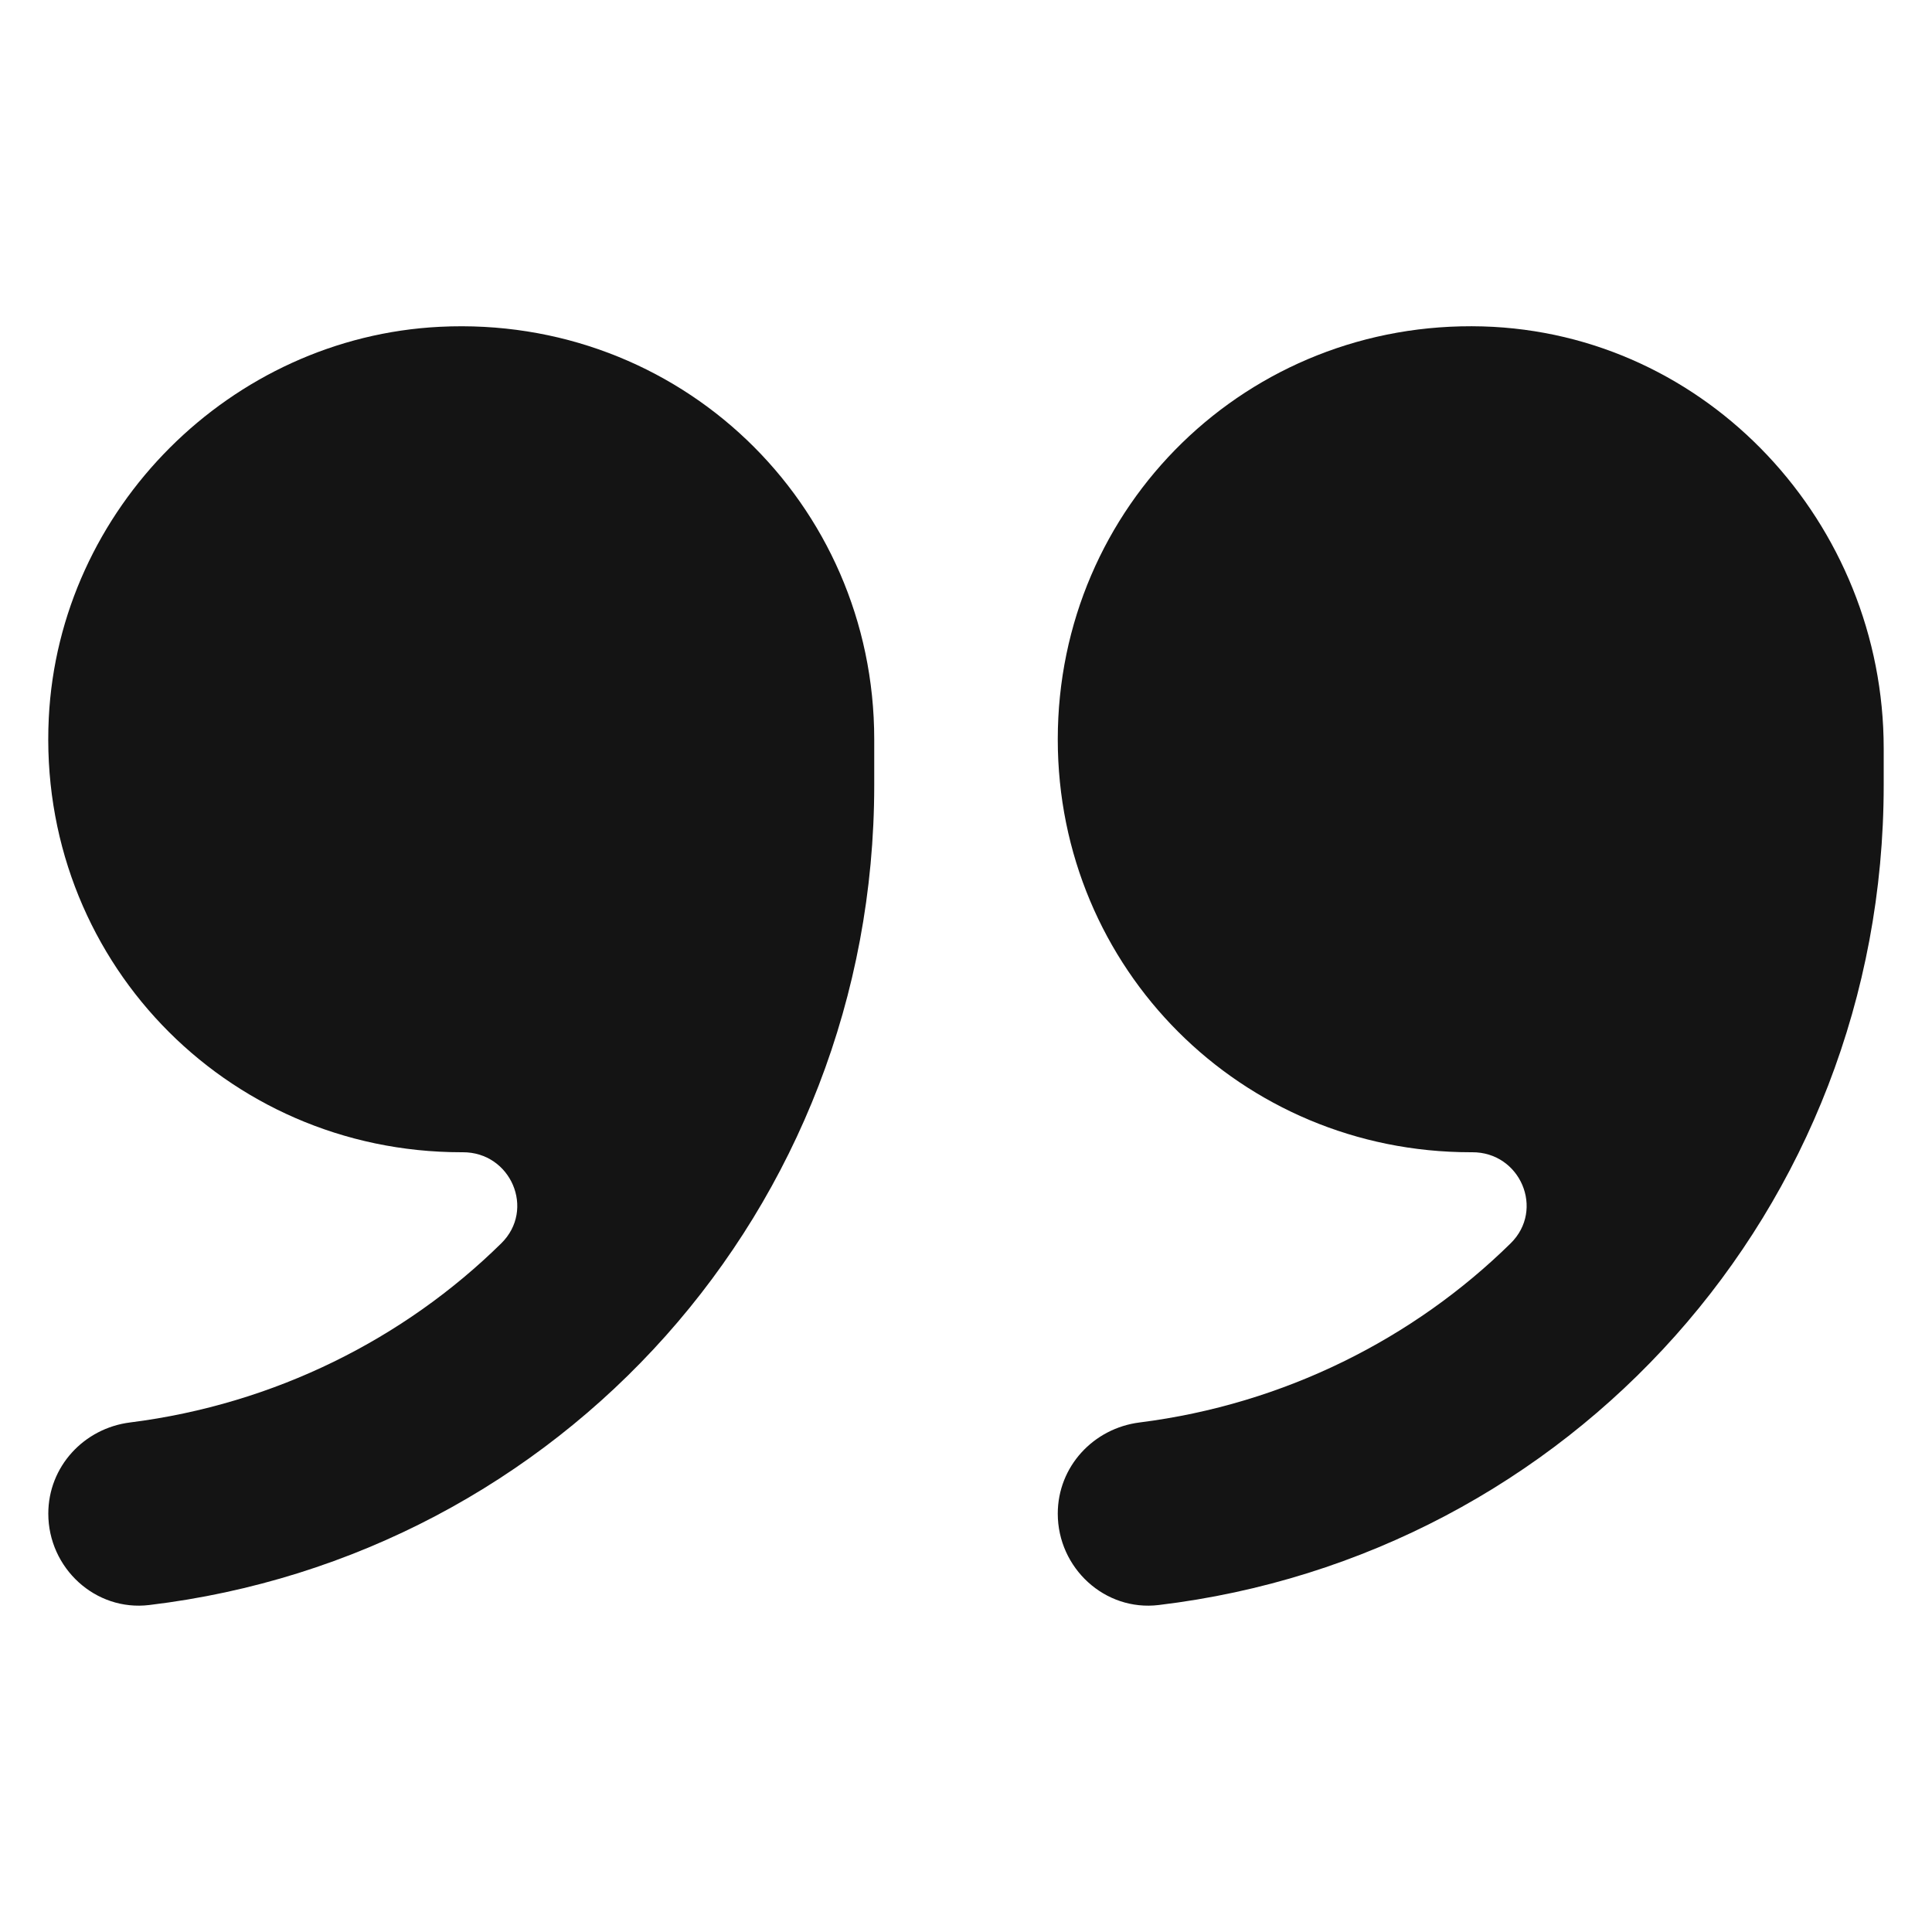
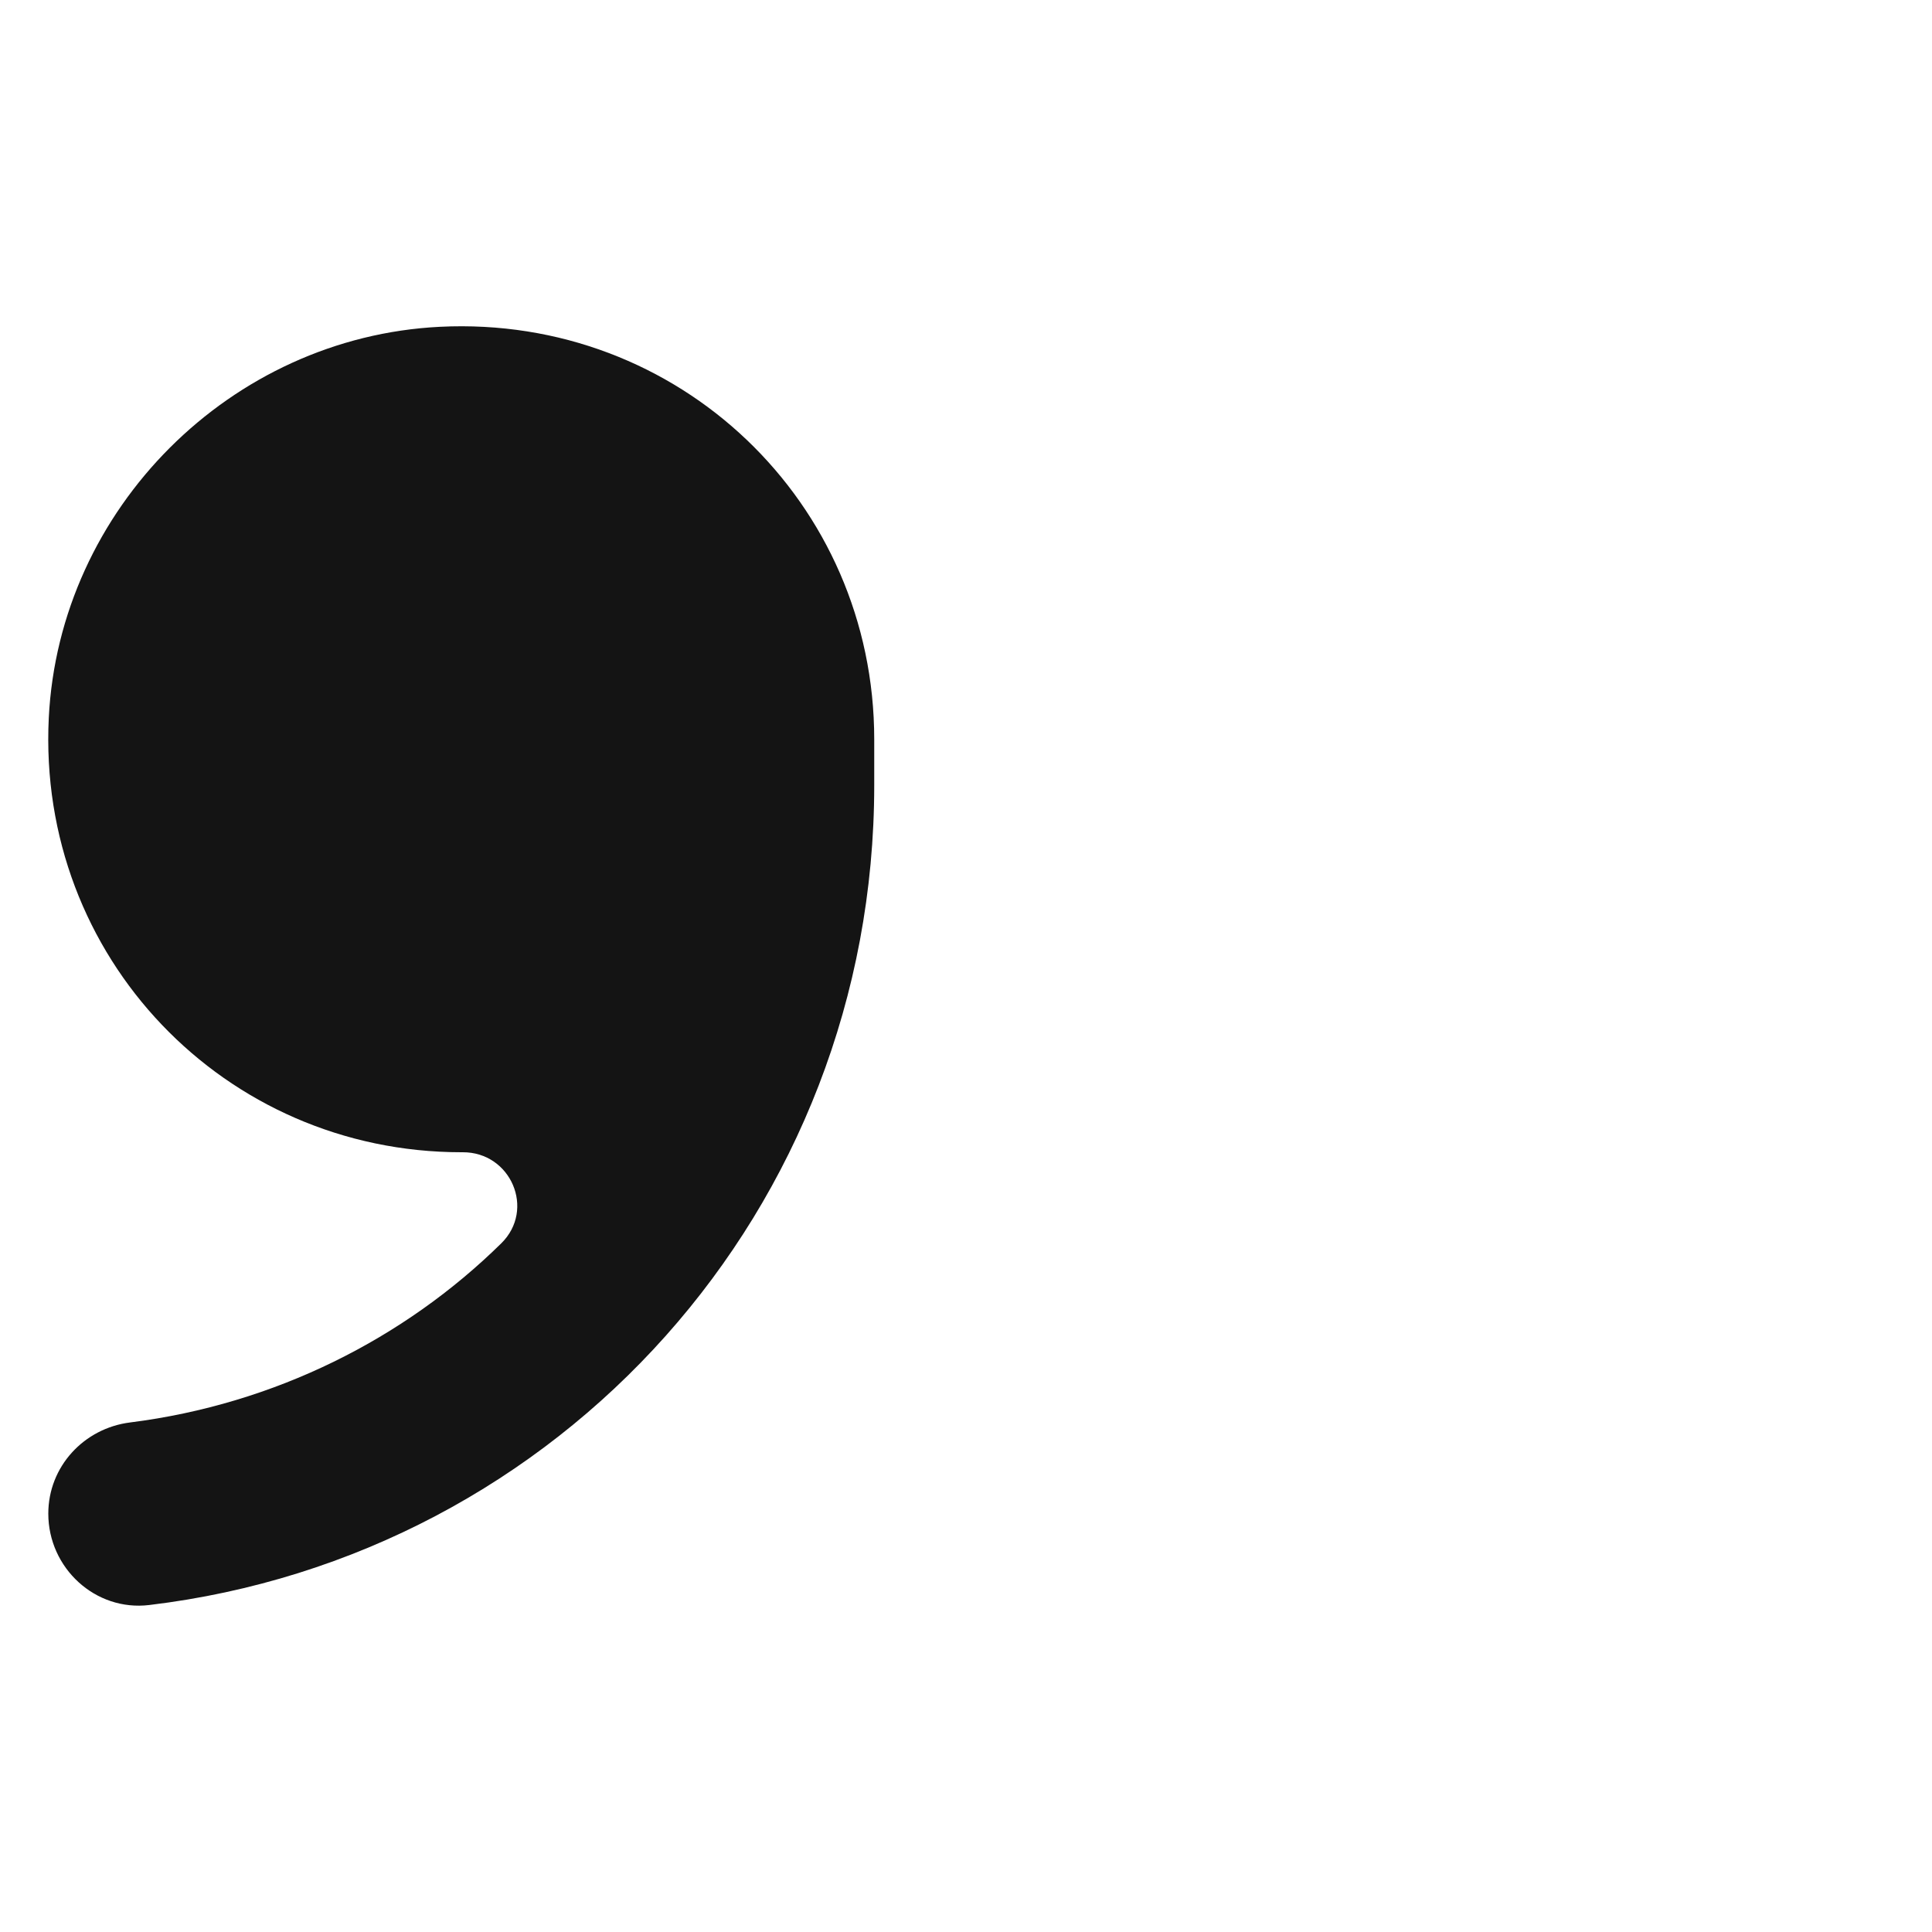
<svg xmlns="http://www.w3.org/2000/svg" width="20" height="20" viewBox="0 0 20 20" fill="none">
-   <path d="M9.05 7.654L9.05 8.128C9.05 12.523 5.795 16.106 1.546 16.615C0.987 16.683 0.5 16.232 0.5 15.669C0.5 15.184 0.867 14.785 1.348 14.725C2.846 14.536 4.187 13.857 5.189 12.871C5.545 12.521 5.289 11.926 4.79 11.928C4.785 11.928 4.781 11.928 4.776 11.928C2.326 11.928 0.382 9.908 0.505 7.431C0.613 5.266 2.388 3.491 4.553 3.383C7.03 3.26 9.05 5.204 9.05 7.654Z" fill="#141414" />
-   <path d="M19.5 7.748L19.5 8.128C19.5 12.523 16.246 16.106 11.996 16.615C11.437 16.683 10.95 16.232 10.95 15.669C10.95 15.184 11.317 14.785 11.799 14.725C13.295 14.536 14.636 13.856 15.638 12.871C15.994 12.521 15.738 11.925 15.239 11.928C15.234 11.928 15.229 11.928 15.224 11.928C12.85 11.928 10.95 10.028 10.95 7.654C10.95 5.236 12.917 3.311 15.349 3.379C17.677 3.445 19.5 5.419 19.5 7.748Z" fill="#141414" />
+   <path d="M9.05 7.654L9.05 8.128C9.05 12.523 5.795 16.106 1.546 16.615C0.987 16.683 0.5 16.232 0.5 15.669C0.5 15.184 0.867 14.785 1.348 14.725C2.846 14.536 4.187 13.857 5.189 12.871C5.545 12.521 5.289 11.926 4.79 11.928C4.785 11.928 4.781 11.928 4.776 11.928C2.326 11.928 0.382 9.908 0.505 7.431C0.613 5.266 2.388 3.491 4.553 3.383C7.03 3.26 9.05 5.204 9.05 7.654" fill="#141414" />
</svg>